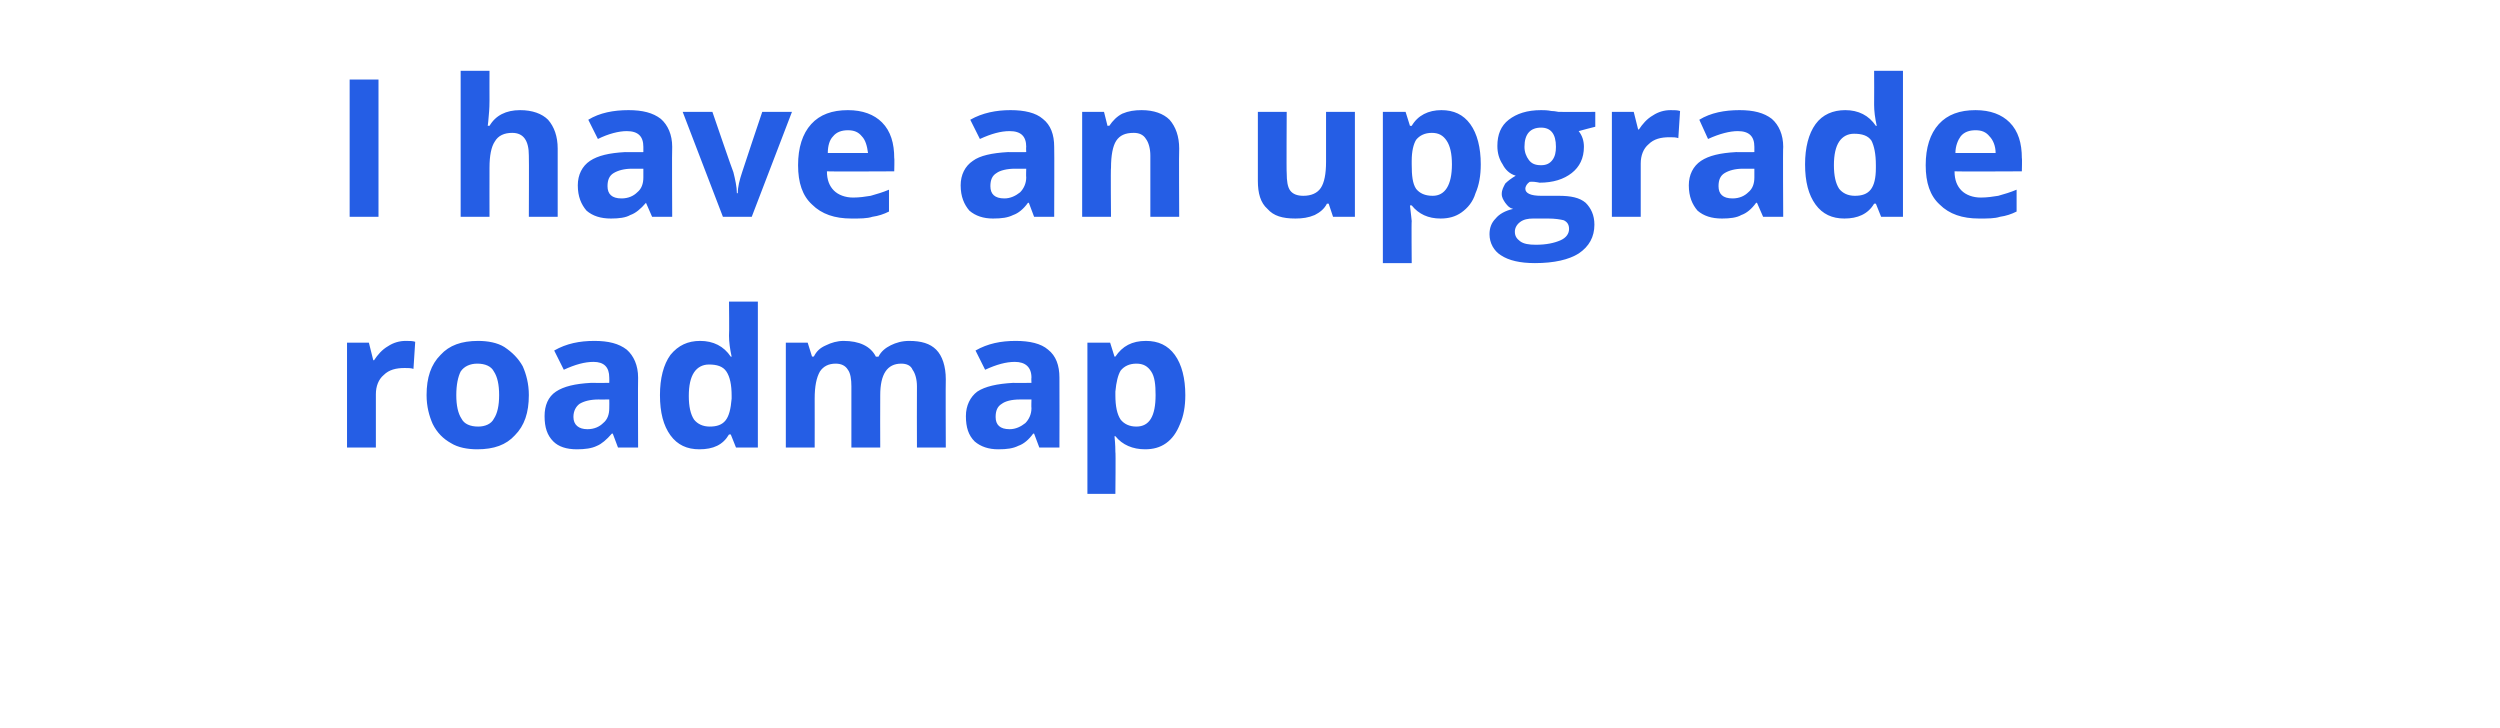
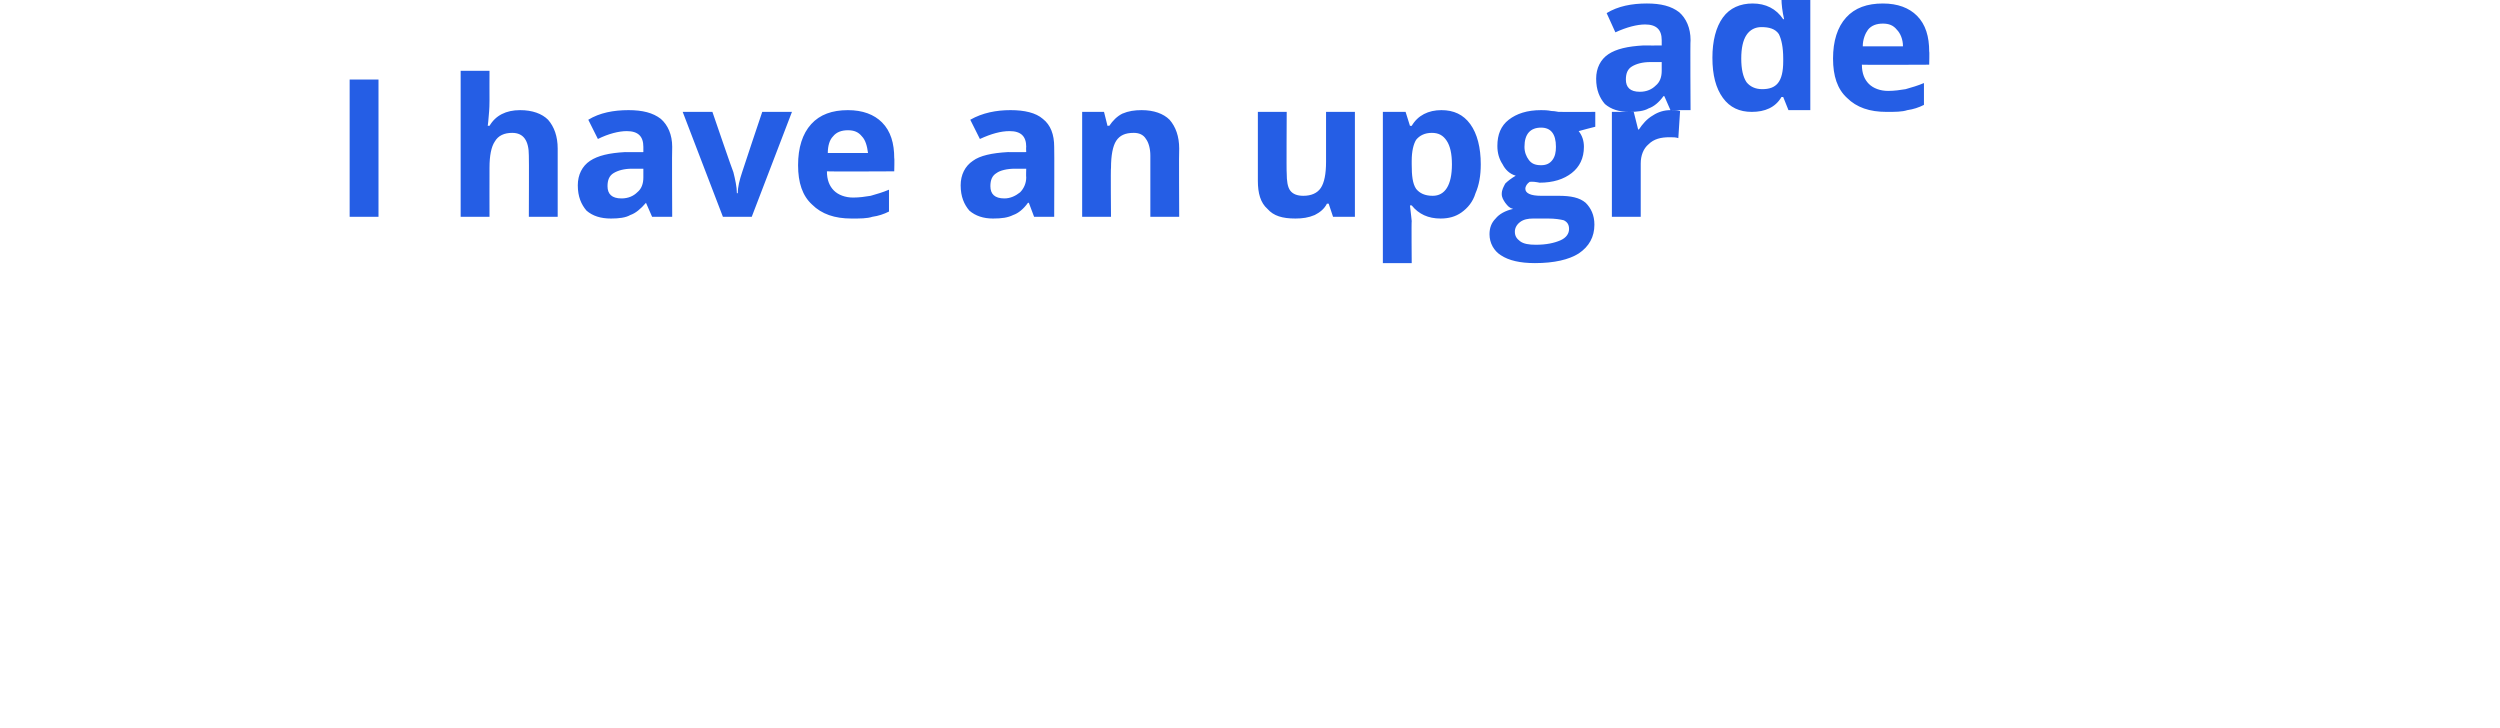
<svg xmlns="http://www.w3.org/2000/svg" version="1.1" width="286px" height="83.3px" viewBox="0 -10 286 83.3" style="top:-10px">
  <desc>I have an upgrade roadmap</desc>
  <defs />
  <g id="Polygon110235">
-     <path d="m46.4 29c.5 0 .8 0 1.1.1c0 0-.2 3.1-.2 3.1c-.3-.1-.6-.1-1-.1c-1 0-1.8.2-2.4.8c-.6.5-.9 1.3-.9 2.2c0 .02 0 6.1 0 6.1l-3.3 0l0-12l2.5 0l.5 2c0 0 .14.04.1 0c.4-.6.9-1.2 1.6-1.6c.6-.4 1.3-.6 2-.6zm5.8 6.2c0 1.2.2 2.1.6 2.7c.3.6 1 .9 1.9.9c.8 0 1.5-.3 1.8-.9c.4-.6.6-1.5.6-2.7c0-1.2-.2-2.1-.6-2.7c-.3-.6-1-.9-1.9-.9c-.8 0-1.5.3-1.9.9c-.3.6-.5 1.5-.5 2.7zm8.3 0c0 2-.5 3.5-1.6 4.6c-1 1.1-2.4 1.6-4.3 1.6c-1.1 0-2.2-.2-3-.7c-.9-.5-1.6-1.2-2.1-2.2c-.4-.9-.7-2-.7-3.3c0-2 .5-3.5 1.6-4.6c1-1.1 2.4-1.6 4.3-1.6c1.1 0 2.2.2 3 .7c.9.6 1.6 1.3 2.1 2.2c.4.9.7 2 .7 3.3zm10.2 6l-.6-1.6c0 0-.13 0-.1 0c-.6.7-1.2 1.2-1.7 1.4c-.6.3-1.4.4-2.3.4c-1.2 0-2.1-.3-2.7-.9c-.7-.7-1-1.6-1-2.9c0-1.2.4-2.2 1.3-2.8c.9-.6 2.2-.9 4-1c.04.02 2.1 0 2.1 0c0 0 .02-.57 0-.6c0-1.2-.6-1.8-1.8-1.8c-1 0-2.1.3-3.4.9c0 0-1.1-2.2-1.1-2.2c1.4-.8 2.9-1.1 4.6-1.1c1.6 0 2.8.3 3.7 1c.8.7 1.3 1.8 1.3 3.2c-.03.03 0 8 0 8l-2.3 0zm-1-5.5c0 0-1.25.01-1.2 0c-1 0-1.7.2-2.2.5c-.4.3-.7.8-.7 1.5c0 .9.6 1.4 1.6 1.4c.8 0 1.4-.3 1.8-.7c.5-.4.7-1 .7-1.7c.02-.04 0-1 0-1zm13.7 4c-.7 1.2-1.8 1.7-3.4 1.7c-1.4 0-2.5-.5-3.3-1.6c-.8-1.1-1.2-2.6-1.2-4.6c0-1.9.4-3.5 1.2-4.6c.9-1.1 2-1.6 3.4-1.6c1.5 0 2.7.6 3.5 1.8c0 0 .1 0 .1 0c-.2-.9-.3-1.7-.3-2.4c.04-.04 0-3.9 0-3.9l3.3 0l0 16.7l-2.5 0l-.6-1.5l-.2 0c0 0 .04-.02 0 0zm-2.2-.9c.8 0 1.4-.2 1.8-.7c.4-.5.6-1.3.7-2.5c0 0 0-.3 0-.3c0-1.3-.2-2.2-.6-2.8c-.4-.6-1.1-.8-2-.8c-.7 0-1.3.3-1.7.9c-.4.6-.6 1.5-.6 2.7c0 1.2.2 2.1.6 2.7c.4.5 1 .8 1.8.8zm19.5 2.4l-3.3 0c0 0 .01-6.98 0-7c0-.8-.1-1.5-.4-1.9c-.3-.5-.8-.7-1.4-.7c-.8 0-1.4.3-1.8.9c-.4.7-.6 1.7-.6 3.1c.01-.02 0 5.6 0 5.6l-3.3 0l0-12l2.5 0l.5 1.6c0 0 .16-.04.2 0c.3-.6.7-1 1.4-1.3c.6-.3 1.3-.5 2-.5c1.8 0 3.1.6 3.7 1.8c0 0 .3 0 .3 0c.3-.6.8-1 1.4-1.3c.6-.3 1.3-.5 2.1-.5c1.4 0 2.4.3 3.1 1c.7.7 1.1 1.9 1.1 3.4c-.03 0 0 7.8 0 7.8l-3.3 0c0 0-.02-6.98 0-7c0-.8-.2-1.5-.5-1.9c-.2-.5-.7-.7-1.3-.7c-.8 0-1.4.3-1.8.9c-.4.6-.6 1.5-.6 2.7c-.02.01 0 6 0 6zm18.2 0l-.6-1.6c0 0-.09 0-.1 0c-.5.7-1.1 1.2-1.7 1.4c-.6.3-1.3.4-2.3.4c-1.1 0-2-.3-2.7-.9c-.7-.7-1-1.6-1-2.9c0-1.2.5-2.2 1.3-2.8c.9-.6 2.3-.9 4.1-1c-.02.02 2.1 0 2.1 0c0 0-.03-.57 0-.6c0-1.2-.7-1.8-1.9-1.8c-1 0-2.1.3-3.4.9c0 0-1.1-2.2-1.1-2.2c1.4-.8 2.9-1.1 4.6-1.1c1.6 0 2.9.3 3.7 1c.9.7 1.3 1.8 1.3 3.2c.02.03 0 8 0 8l-2.3 0zm-.9-5.5c0 0-1.3.01-1.3 0c-1 0-1.7.2-2.1.5c-.5.3-.7.8-.7 1.5c0 .9.5 1.4 1.6 1.4c.7 0 1.3-.3 1.8-.7c.4-.4.7-1 .7-1.7c-.03-.04 0-1 0-1zm13 5.7c-1.4 0-2.6-.5-3.4-1.5c0 0-.1 0-.1 0c.1 1 .1 1.6.1 1.8c.05-.05 0 4.8 0 4.8l-3.2 0l0-17.3l2.6 0l.5 1.6c0 0 .15-.02.1 0c.8-1.2 1.9-1.8 3.5-1.8c1.4 0 2.5.5 3.3 1.6c.8 1.1 1.2 2.7 1.2 4.6c0 1.3-.2 2.4-.6 3.3c-.4 1-.9 1.7-1.6 2.2c-.7.5-1.5.7-2.4.7zm-1-9.8c-.8 0-1.4.3-1.8.8c-.3.5-.5 1.3-.6 2.4c0 0 0 .4 0 .4c0 1.3.2 2.2.6 2.8c.4.5 1 .8 1.8.8c1.5 0 2.2-1.2 2.2-3.6c0-1.2-.1-2.1-.5-2.7c-.4-.6-.9-.9-1.7-.9z" stroke="none" fill="#255ee5" />
-   </g>
+     </g>
  <g id="Polygon110234">
-     <path d="m40 14.8l0-15.7l3.3 0l0 15.7l-3.3 0zm23.8 0l-3.3 0c0 0 .03-6.98 0-7c0-1.7-.6-2.6-1.9-2.6c-.9 0-1.6.3-2 1c-.4.6-.6 1.6-.6 3c-.01-.02 0 5.6 0 5.6l-3.3 0l0-16.7l3.3 0c0 0-.01 3.42 0 3.4c0 .3 0 .9-.1 1.9c.02-.01-.1 1-.1 1c0 0 .21-.04.2 0c.7-1.2 1.9-1.8 3.5-1.8c1.4 0 2.5.4 3.2 1.1c.7.8 1.1 1.9 1.1 3.3c0 0 0 7.8 0 7.8zm10.8 0l-.7-1.6c0 0-.05 0 0 0c-.6.7-1.2 1.2-1.8 1.4c-.5.3-1.3.4-2.2.4c-1.2 0-2.1-.3-2.8-.9c-.6-.7-1-1.6-1-2.9c0-1.2.5-2.2 1.4-2.8c.9-.6 2.2-.9 4-1c.02.02 2.1 0 2.1 0c0 0 0-.57 0-.6c0-1.2-.6-1.8-1.9-1.8c-.9 0-2.1.3-3.3.9c0 0-1.1-2.2-1.1-2.2c1.3-.8 2.9-1.1 4.6-1.1c1.6 0 2.8.3 3.7 1c.8.7 1.3 1.8 1.3 3.2c-.04.03 0 8 0 8l-2.3 0zm-1-5.5c0 0-1.26.01-1.3 0c-.9 0-1.6.2-2.1.5c-.5.3-.7.8-.7 1.5c0 .9.5 1.4 1.6 1.4c.8 0 1.4-.3 1.8-.7c.5-.4.7-1 .7-1.7c0-.04 0-1 0-1zm9.1 5.5l-4.6-12l3.4 0c0 0 2.35 6.87 2.4 6.9c.2.8.4 1.7.4 2.4c0 0 .1 0 .1 0c0-.7.2-1.5.5-2.4c-.01-.03 2.3-6.9 2.3-6.9l3.4 0l-4.6 12l-3.3 0zm14.3-9.9c-.7 0-1.3.2-1.7.7c-.4.4-.6 1.1-.6 1.9c0 0 4.6 0 4.6 0c-.1-.8-.3-1.5-.7-1.9c-.4-.5-.9-.7-1.6-.7zm.4 10.1c-1.9 0-3.4-.5-4.5-1.6c-1.1-1-1.6-2.5-1.6-4.5c0-2 .5-3.6 1.5-4.7c1-1.1 2.4-1.6 4.2-1.6c1.7 0 3 .5 3.9 1.4c1 1 1.4 2.4 1.4 4.1c.04-.05 0 1.5 0 1.5c0 0-7.71.04-7.7 0c0 1 .3 1.7.8 2.2c.5.5 1.3.8 2.2.8c.7 0 1.4-.1 2-.2c.7-.2 1.4-.4 2.1-.7c0 0 0 2.5 0 2.5c-.6.3-1.2.5-1.9.6c-.6.2-1.4.2-2.4.2zm20.9-.2l-.6-1.6c0 0-.08 0-.1 0c-.5.7-1.1 1.2-1.7 1.4c-.6.3-1.3.4-2.3.4c-1.1 0-2-.3-2.7-.9c-.6-.7-1-1.6-1-2.9c0-1.2.5-2.2 1.4-2.8c.8-.6 2.2-.9 4-1c-.01.02 2.1 0 2.1 0c0 0-.03-.57 0-.6c0-1.2-.6-1.8-1.9-1.8c-1 0-2.1.3-3.4.9c0 0-1.1-2.2-1.1-2.2c1.4-.8 3-1.1 4.6-1.1c1.6 0 2.9.3 3.7 1c.9.7 1.3 1.8 1.3 3.2c.03.03 0 8 0 8l-2.3 0zm-.9-5.5c0 0-1.29.01-1.3 0c-.9 0-1.7.2-2.1.5c-.5.3-.7.8-.7 1.5c0 .9.5 1.4 1.6 1.4c.7 0 1.3-.3 1.8-.7c.4-.4.7-1 .7-1.7c-.03-.04 0-1 0-1zm17.5 5.5l-3.3 0c0 0-.01-6.98 0-7c0-.8-.2-1.5-.5-1.9c-.3-.5-.8-.7-1.4-.7c-1 0-1.6.3-2 .9c-.4.6-.6 1.7-.6 3.1c-.05-.02 0 5.6 0 5.6l-3.3 0l0-12l2.5 0l.4 1.6c0 0 .2-.04.2 0c.4-.6.9-1.1 1.5-1.4c.7-.3 1.4-.4 2.2-.4c1.4 0 2.5.4 3.2 1.1c.7.8 1.1 1.9 1.1 3.3c-.04 0 0 7.8 0 7.8zm17.6 0l-.5-1.5c0 0-.15 0-.2 0c-.3.6-.8 1-1.4 1.3c-.7.3-1.4.4-2.2.4c-1.5 0-2.5-.3-3.2-1.1c-.8-.7-1.1-1.8-1.1-3.2c-.01-.05 0-7.9 0-7.9l3.3 0c0 0-.04 7.04 0 7c0 .9.1 1.6.4 2c.3.4.8.6 1.5.6c.9 0 1.6-.3 2-.9c.4-.6.6-1.6.6-3c0-.03 0-5.7 0-5.7l3.3 0l0 12l-2.5 0zm12.3.2c-1.4 0-2.5-.5-3.3-1.5c0 0-.2 0-.2 0c.1 1 .2 1.6.2 1.8c-.04-.05 0 4.8 0 4.8l-3.3 0l0-17.3l2.6 0l.5 1.6c0 0 .16-.02.2 0c.7-1.2 1.9-1.8 3.4-1.8c1.4 0 2.5.5 3.3 1.6c.8 1.1 1.2 2.7 1.2 4.6c0 1.3-.2 2.4-.6 3.3c-.3 1-.9 1.7-1.6 2.2c-.7.5-1.5.7-2.4.7zm-1-9.8c-.8 0-1.4.3-1.8.8c-.3.5-.5 1.3-.5 2.4c0 0 0 .4 0 .4c0 1.3.1 2.2.5 2.8c.4.5 1 .8 1.9.8c1.4 0 2.2-1.2 2.2-3.6c0-1.2-.2-2.1-.6-2.7c-.4-.6-.9-.9-1.7-.9zm18.7-2.4l0 1.7c0 0-1.85.47-1.9.5c.4.5.6 1.1.6 1.8c0 1.3-.5 2.3-1.4 3c-.9.7-2.1 1.1-3.7 1.1c-.03-.03-.6-.1-.6-.1c0 0-.5-.02-.5 0c-.3.2-.5.5-.5.8c0 .5.6.8 1.8.8c0 0 2 0 2 0c1.4 0 2.4.2 3.1.8c.6.6 1 1.4 1 2.5c0 1.4-.6 2.5-1.8 3.3c-1.1.7-2.8 1.1-5 1.1c-1.7 0-3-.3-3.9-.9c-.8-.5-1.3-1.4-1.3-2.4c0-.7.2-1.3.7-1.8c.4-.5 1.1-.9 2-1.1c-.4-.1-.6-.3-.9-.7c-.2-.3-.4-.6-.4-1c0-.5.2-.8.4-1.2c.3-.3.7-.6 1.2-.9c-.7-.2-1.2-.7-1.5-1.3c-.4-.6-.6-1.3-.6-2.1c0-1.3.4-2.3 1.3-3c.9-.7 2.1-1.1 3.7-1.1c.3 0 .7 0 1.2.1c.4 0 .7.1.8.1c.04.02 4.2 0 4.2 0zm-9.2 13.7c0 .5.2.8.6 1.1c.4.3 1 .4 1.8.4c1.2 0 2.1-.2 2.8-.5c.7-.3 1-.8 1-1.3c0-.5-.2-.8-.6-1c-.4-.1-1-.2-1.8-.2c0 0-1.7 0-1.7 0c-.6 0-1.1.1-1.5.4c-.4.3-.6.7-.6 1.1zm3-11.9c-1.2 0-1.9.7-1.9 2.2c0 .6.2 1.1.5 1.5c.3.4.7.6 1.4.6c.6 0 1-.2 1.3-.6c.3-.4.4-.9.4-1.5c0-1.5-.6-2.2-1.7-2.2c0 0 0 0 0 0zm14.8-2c.5 0 .8 0 1.1.1c0 0-.2 3.1-.2 3.1c-.3-.1-.6-.1-1-.1c-1 0-1.8.2-2.4.8c-.6.5-.9 1.3-.9 2.2c0 .02 0 6.1 0 6.1l-3.3 0l0-12l2.5 0l.5 2c0 0 .15.04.1 0c.4-.6.9-1.2 1.6-1.6c.6-.4 1.3-.6 2-.6zm10.6 12.2l-.7-1.6c0 0-.05 0-.1 0c-.5.7-1.1 1.2-1.7 1.4c-.5.3-1.3.4-2.2.4c-1.2 0-2.1-.3-2.8-.9c-.6-.7-1-1.6-1-2.9c0-1.2.5-2.2 1.4-2.8c.9-.6 2.2-.9 4-1c.02.02 2.1 0 2.1 0c0 0 0-.57 0-.6c0-1.2-.6-1.8-1.9-1.8c-.9 0-2.1.3-3.4.9c0 0-1-2.2-1-2.2c1.3-.8 2.9-1.1 4.6-1.1c1.6 0 2.8.3 3.7 1c.8.7 1.3 1.8 1.3 3.2c-.05.03 0 8 0 8l-2.3 0zm-1-5.5c0 0-1.27.01-1.3 0c-.9 0-1.6.2-2.1.5c-.5.3-.7.8-.7 1.5c0 .9.5 1.4 1.6 1.4c.8 0 1.4-.3 1.8-.7c.5-.4.7-1 .7-1.7c0-.04 0-1 0-1zm13.7 4c-.7 1.2-1.9 1.7-3.4 1.7c-1.4 0-2.5-.5-3.3-1.6c-.8-1.1-1.2-2.6-1.2-4.6c0-1.9.4-3.5 1.2-4.6c.8-1.1 2-1.6 3.4-1.6c1.5 0 2.7.6 3.5 1.8c0 0 .1 0 .1 0c-.2-.9-.3-1.7-.3-2.4c.02-.04 0-3.9 0-3.9l3.3 0l0 16.7l-2.5 0l-.6-1.5l-.2 0c0 0 .02-.02 0 0zm-2.2-.9c.8 0 1.4-.2 1.8-.7c.4-.5.6-1.3.6-2.5c0 0 0-.3 0-.3c0-1.3-.2-2.2-.5-2.8c-.4-.6-1.1-.8-2-.8c-.7 0-1.3.3-1.7.9c-.4.6-.6 1.5-.6 2.7c0 1.2.2 2.1.6 2.7c.4.5 1 .8 1.8.8zm13.8-7.5c-.7 0-1.3.2-1.7.7c-.3.4-.6 1.1-.6 1.9c0 0 4.6 0 4.6 0c0-.8-.3-1.5-.7-1.9c-.4-.5-.9-.7-1.6-.7zm.4 10.1c-1.9 0-3.4-.5-4.5-1.6c-1.1-1-1.6-2.5-1.6-4.5c0-2 .5-3.6 1.5-4.7c1-1.1 2.4-1.6 4.2-1.6c1.7 0 3 .5 3.9 1.4c1 1 1.4 2.4 1.4 4.1c.04-.05 0 1.5 0 1.5c0 0-7.71.04-7.7 0c0 1 .3 1.7.8 2.2c.5.5 1.3.8 2.2.8c.7 0 1.4-.1 2-.2c.7-.2 1.4-.4 2.1-.7c0 0 0 2.5 0 2.5c-.6.3-1.2.5-1.9.6c-.6.2-1.4.2-2.4.2z" stroke="none" fill="#255ee5" />
+     <path d="m40 14.8l0-15.7l3.3 0l0 15.7l-3.3 0zm23.8 0l-3.3 0c0 0 .03-6.98 0-7c0-1.7-.6-2.6-1.9-2.6c-.9 0-1.6.3-2 1c-.4.6-.6 1.6-.6 3c-.01-.02 0 5.6 0 5.6l-3.3 0l0-16.7l3.3 0c0 0-.01 3.42 0 3.4c0 .3 0 .9-.1 1.9c.02-.01-.1 1-.1 1c0 0 .21-.04.2 0c.7-1.2 1.9-1.8 3.5-1.8c1.4 0 2.5.4 3.2 1.1c.7.8 1.1 1.9 1.1 3.3c0 0 0 7.8 0 7.8zm10.8 0l-.7-1.6c0 0-.05 0 0 0c-.6.7-1.2 1.2-1.8 1.4c-.5.3-1.3.4-2.2.4c-1.2 0-2.1-.3-2.8-.9c-.6-.7-1-1.6-1-2.9c0-1.2.5-2.2 1.4-2.8c.9-.6 2.2-.9 4-1c.02.02 2.1 0 2.1 0c0 0 0-.57 0-.6c0-1.2-.6-1.8-1.9-1.8c-.9 0-2.1.3-3.3.9c0 0-1.1-2.2-1.1-2.2c1.3-.8 2.9-1.1 4.6-1.1c1.6 0 2.8.3 3.7 1c.8.7 1.3 1.8 1.3 3.2c-.04.03 0 8 0 8l-2.3 0zm-1-5.5c0 0-1.26.01-1.3 0c-.9 0-1.6.2-2.1.5c-.5.3-.7.8-.7 1.5c0 .9.5 1.4 1.6 1.4c.8 0 1.4-.3 1.8-.7c.5-.4.7-1 .7-1.7c0-.04 0-1 0-1zm9.1 5.5l-4.6-12l3.4 0c0 0 2.35 6.87 2.4 6.9c.2.8.4 1.7.4 2.4c0 0 .1 0 .1 0c0-.7.2-1.5.5-2.4c-.01-.03 2.3-6.9 2.3-6.9l3.4 0l-4.6 12l-3.3 0zm14.3-9.9c-.7 0-1.3.2-1.7.7c-.4.4-.6 1.1-.6 1.9c0 0 4.6 0 4.6 0c-.1-.8-.3-1.5-.7-1.9c-.4-.5-.9-.7-1.6-.7zm.4 10.1c-1.9 0-3.4-.5-4.5-1.6c-1.1-1-1.6-2.5-1.6-4.5c0-2 .5-3.6 1.5-4.7c1-1.1 2.4-1.6 4.2-1.6c1.7 0 3 .5 3.9 1.4c1 1 1.4 2.4 1.4 4.1c.04-.05 0 1.5 0 1.5c0 0-7.71.04-7.7 0c0 1 .3 1.7.8 2.2c.5.5 1.3.8 2.2.8c.7 0 1.4-.1 2-.2c.7-.2 1.4-.4 2.1-.7c0 0 0 2.5 0 2.5c-.6.3-1.2.5-1.9.6c-.6.2-1.4.2-2.4.2zm20.9-.2l-.6-1.6c0 0-.08 0-.1 0c-.5.7-1.1 1.2-1.7 1.4c-.6.3-1.3.4-2.3.4c-1.1 0-2-.3-2.7-.9c-.6-.7-1-1.6-1-2.9c0-1.2.5-2.2 1.4-2.8c.8-.6 2.2-.9 4-1c-.01.02 2.1 0 2.1 0c0 0-.03-.57 0-.6c0-1.2-.6-1.8-1.9-1.8c-1 0-2.1.3-3.4.9c0 0-1.1-2.2-1.1-2.2c1.4-.8 3-1.1 4.6-1.1c1.6 0 2.9.3 3.7 1c.9.7 1.3 1.8 1.3 3.2c.03.03 0 8 0 8l-2.3 0zm-.9-5.5c0 0-1.29.01-1.3 0c-.9 0-1.7.2-2.1.5c-.5.3-.7.8-.7 1.5c0 .9.5 1.4 1.6 1.4c.7 0 1.3-.3 1.8-.7c.4-.4.7-1 .7-1.7c-.03-.04 0-1 0-1zm17.5 5.5l-3.3 0c0 0-.01-6.98 0-7c0-.8-.2-1.5-.5-1.9c-.3-.5-.8-.7-1.4-.7c-1 0-1.6.3-2 .9c-.4.6-.6 1.7-.6 3.1c-.05-.02 0 5.6 0 5.6l-3.3 0l0-12l2.5 0l.4 1.6c0 0 .2-.04.2 0c.4-.6.9-1.1 1.5-1.4c.7-.3 1.4-.4 2.2-.4c1.4 0 2.5.4 3.2 1.1c.7.8 1.1 1.9 1.1 3.3c-.04 0 0 7.8 0 7.8zm17.6 0l-.5-1.5c0 0-.15 0-.2 0c-.3.6-.8 1-1.4 1.3c-.7.3-1.4.4-2.2.4c-1.5 0-2.5-.3-3.2-1.1c-.8-.7-1.1-1.8-1.1-3.2c-.01-.05 0-7.9 0-7.9l3.3 0c0 0-.04 7.04 0 7c0 .9.1 1.6.4 2c.3.4.8.6 1.5.6c.9 0 1.6-.3 2-.9c.4-.6.6-1.6.6-3c0-.03 0-5.7 0-5.7l3.3 0l0 12l-2.5 0zm12.3.2c-1.4 0-2.5-.5-3.3-1.5c0 0-.2 0-.2 0c.1 1 .2 1.6.2 1.8c-.04-.05 0 4.8 0 4.8l-3.3 0l0-17.3l2.6 0l.5 1.6c0 0 .16-.02.2 0c.7-1.2 1.9-1.8 3.4-1.8c1.4 0 2.5.5 3.3 1.6c.8 1.1 1.2 2.7 1.2 4.6c0 1.3-.2 2.4-.6 3.3c-.3 1-.9 1.7-1.6 2.2c-.7.5-1.5.7-2.4.7zm-1-9.8c-.8 0-1.4.3-1.8.8c-.3.5-.5 1.3-.5 2.4c0 0 0 .4 0 .4c0 1.3.1 2.2.5 2.8c.4.5 1 .8 1.9.8c1.4 0 2.2-1.2 2.2-3.6c0-1.2-.2-2.1-.6-2.7c-.4-.6-.9-.9-1.7-.9zm18.7-2.4l0 1.7c0 0-1.85.47-1.9.5c.4.5.6 1.1.6 1.8c0 1.3-.5 2.3-1.4 3c-.9.7-2.1 1.1-3.7 1.1c-.03-.03-.6-.1-.6-.1c0 0-.5-.02-.5 0c-.3.2-.5.5-.5.8c0 .5.6.8 1.8.8c0 0 2 0 2 0c1.4 0 2.4.2 3.1.8c.6.6 1 1.4 1 2.5c0 1.4-.6 2.5-1.8 3.3c-1.1.7-2.8 1.1-5 1.1c-1.7 0-3-.3-3.9-.9c-.8-.5-1.3-1.4-1.3-2.4c0-.7.2-1.3.7-1.8c.4-.5 1.1-.9 2-1.1c-.4-.1-.6-.3-.9-.7c-.2-.3-.4-.6-.4-1c0-.5.2-.8.4-1.2c.3-.3.7-.6 1.2-.9c-.7-.2-1.2-.7-1.5-1.3c-.4-.6-.6-1.3-.6-2.1c0-1.3.4-2.3 1.3-3c.9-.7 2.1-1.1 3.7-1.1c.3 0 .7 0 1.2.1c.4 0 .7.1.8.1c.04.02 4.2 0 4.2 0zm-9.2 13.7c0 .5.2.8.6 1.1c.4.3 1 .4 1.8.4c1.2 0 2.1-.2 2.8-.5c.7-.3 1-.8 1-1.3c0-.5-.2-.8-.6-1c-.4-.1-1-.2-1.8-.2c0 0-1.7 0-1.7 0c-.6 0-1.1.1-1.5.4c-.4.3-.6.7-.6 1.1zm3-11.9c-1.2 0-1.9.7-1.9 2.2c0 .6.2 1.1.5 1.5c.3.4.7.6 1.4.6c.6 0 1-.2 1.3-.6c.3-.4.4-.9.4-1.5c0-1.5-.6-2.2-1.7-2.2c0 0 0 0 0 0zm14.8-2c.5 0 .8 0 1.1.1c0 0-.2 3.1-.2 3.1c-.3-.1-.6-.1-1-.1c-1 0-1.8.2-2.4.8c-.6.5-.9 1.3-.9 2.2c0 .02 0 6.1 0 6.1l-3.3 0l0-12l2.5 0l.5 2c0 0 .15.04.1 0c.4-.6.9-1.2 1.6-1.6c.6-.4 1.3-.6 2-.6zl-.7-1.6c0 0-.05 0-.1 0c-.5.7-1.1 1.2-1.7 1.4c-.5.3-1.3.4-2.2.4c-1.2 0-2.1-.3-2.8-.9c-.6-.7-1-1.6-1-2.9c0-1.2.5-2.2 1.4-2.8c.9-.6 2.2-.9 4-1c.02.02 2.1 0 2.1 0c0 0 0-.57 0-.6c0-1.2-.6-1.8-1.9-1.8c-.9 0-2.1.3-3.4.9c0 0-1-2.2-1-2.2c1.3-.8 2.9-1.1 4.6-1.1c1.6 0 2.8.3 3.7 1c.8.7 1.3 1.8 1.3 3.2c-.05.03 0 8 0 8l-2.3 0zm-1-5.5c0 0-1.27.01-1.3 0c-.9 0-1.6.2-2.1.5c-.5.3-.7.8-.7 1.5c0 .9.5 1.4 1.6 1.4c.8 0 1.4-.3 1.8-.7c.5-.4.7-1 .7-1.7c0-.04 0-1 0-1zm13.7 4c-.7 1.2-1.9 1.7-3.4 1.7c-1.4 0-2.5-.5-3.3-1.6c-.8-1.1-1.2-2.6-1.2-4.6c0-1.9.4-3.5 1.2-4.6c.8-1.1 2-1.6 3.4-1.6c1.5 0 2.7.6 3.5 1.8c0 0 .1 0 .1 0c-.2-.9-.3-1.7-.3-2.4c.02-.04 0-3.9 0-3.9l3.3 0l0 16.7l-2.5 0l-.6-1.5l-.2 0c0 0 .02-.02 0 0zm-2.2-.9c.8 0 1.4-.2 1.8-.7c.4-.5.6-1.3.6-2.5c0 0 0-.3 0-.3c0-1.3-.2-2.2-.5-2.8c-.4-.6-1.1-.8-2-.8c-.7 0-1.3.3-1.7.9c-.4.6-.6 1.5-.6 2.7c0 1.2.2 2.1.6 2.7c.4.5 1 .8 1.8.8zm13.8-7.5c-.7 0-1.3.2-1.7.7c-.3.4-.6 1.1-.6 1.9c0 0 4.6 0 4.6 0c0-.8-.3-1.5-.7-1.9c-.4-.5-.9-.7-1.6-.7zm.4 10.1c-1.9 0-3.4-.5-4.5-1.6c-1.1-1-1.6-2.5-1.6-4.5c0-2 .5-3.6 1.5-4.7c1-1.1 2.4-1.6 4.2-1.6c1.7 0 3 .5 3.9 1.4c1 1 1.4 2.4 1.4 4.1c.04-.05 0 1.5 0 1.5c0 0-7.71.04-7.7 0c0 1 .3 1.7.8 2.2c.5.5 1.3.8 2.2.8c.7 0 1.4-.1 2-.2c.7-.2 1.4-.4 2.1-.7c0 0 0 2.5 0 2.5c-.6.3-1.2.5-1.9.6c-.6.2-1.4.2-2.4.2z" stroke="none" fill="#255ee5" />
  </g>
</svg>